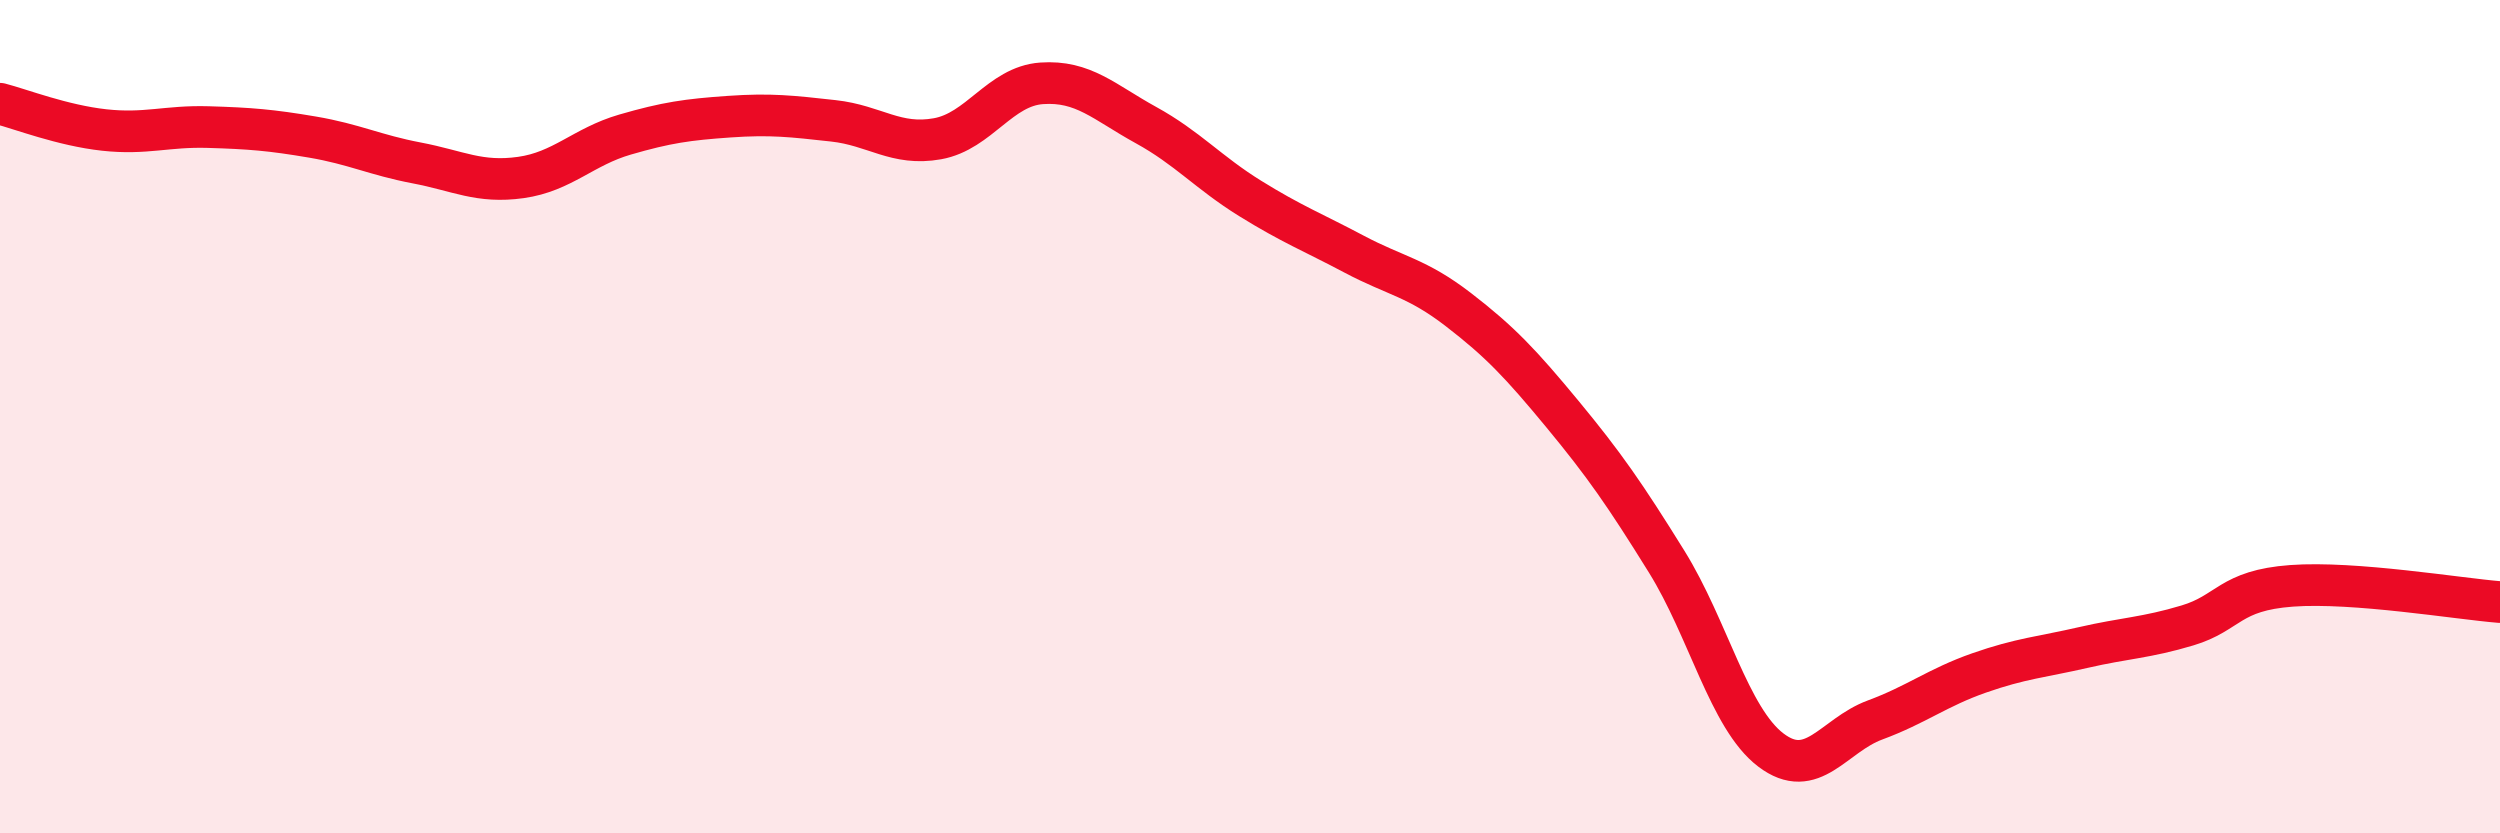
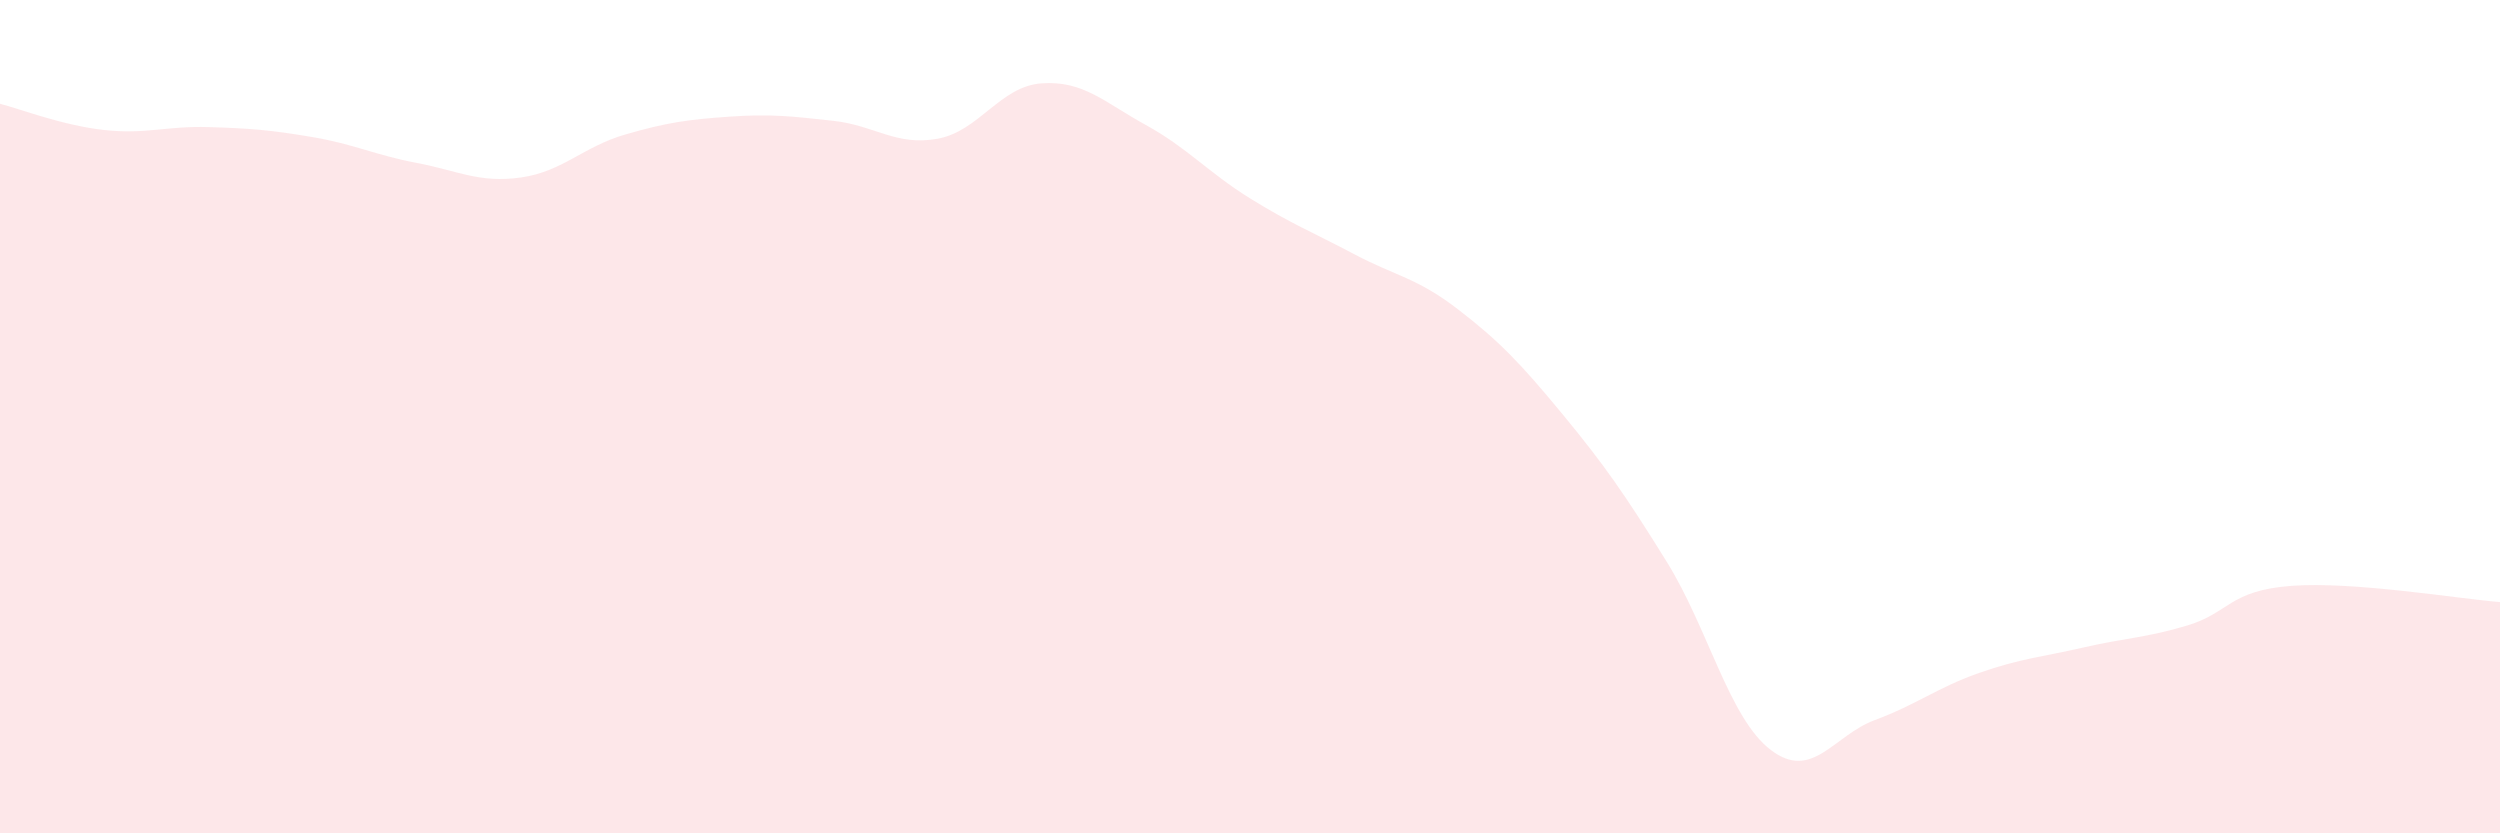
<svg xmlns="http://www.w3.org/2000/svg" width="60" height="20" viewBox="0 0 60 20">
  <path d="M 0,2.49 C 0.5,2.62 1.5,3.01 2.5,3.12 C 3.5,3.23 4,3.02 5,3.05 C 6,3.08 6.5,3.12 7.5,3.29 C 8.5,3.46 9,3.72 10,3.91 C 11,4.1 11.5,4.4 12.5,4.26 C 13.5,4.12 14,3.52 15,3.23 C 16,2.94 16.5,2.87 17.5,2.8 C 18.5,2.73 19,2.79 20,2.9 C 21,3.01 21.5,3.51 22.5,3.33 C 23.5,3.15 24,2.07 25,2 C 26,1.93 26.5,2.45 27.5,3 C 28.5,3.55 29,4.14 30,4.76 C 31,5.38 31.5,5.57 32.5,6.1 C 33.5,6.63 34,6.66 35,7.43 C 36,8.2 36.5,8.73 37.5,9.94 C 38.5,11.15 39,11.87 40,13.48 C 41,15.09 41.5,17.24 42.5,18 C 43.5,18.76 44,17.65 45,17.28 C 46,16.91 46.5,16.5 47.5,16.15 C 48.5,15.8 49,15.77 50,15.54 C 51,15.31 51.5,15.31 52.5,15.01 C 53.5,14.71 53.5,14.17 55,14.06 C 56.5,13.95 59,14.37 60,14.45L60 20L0 20Z" fill="#EB0A25" opacity="0.1" stroke-linecap="round" stroke-linejoin="round" />
-   <path d="M 0,2.49 C 0.5,2.62 1.5,3.01 2.5,3.12 C 3.5,3.23 4,3.02 5,3.05 C 6,3.08 6.5,3.12 7.5,3.29 C 8.5,3.46 9,3.72 10,3.91 C 11,4.1 11.5,4.4 12.5,4.26 C 13.5,4.12 14,3.52 15,3.23 C 16,2.94 16.5,2.87 17.5,2.8 C 18.5,2.73 19,2.79 20,2.9 C 21,3.01 21.5,3.51 22.5,3.33 C 23.5,3.15 24,2.07 25,2 C 26,1.93 26.5,2.45 27.5,3 C 28.5,3.55 29,4.14 30,4.76 C 31,5.38 31.5,5.57 32.5,6.1 C 33.5,6.63 34,6.66 35,7.43 C 36,8.2 36.5,8.73 37.5,9.94 C 38.5,11.15 39,11.87 40,13.48 C 41,15.09 41.5,17.24 42.5,18 C 43.5,18.76 44,17.65 45,17.28 C 46,16.91 46.5,16.5 47.5,16.15 C 48.5,15.8 49,15.77 50,15.54 C 51,15.31 51.5,15.31 52.5,15.01 C 53.5,14.71 53.5,14.17 55,14.06 C 56.5,13.95 59,14.37 60,14.45" stroke="#EB0A25" stroke-width="1" fill="none" stroke-linecap="round" stroke-linejoin="round" />
</svg>